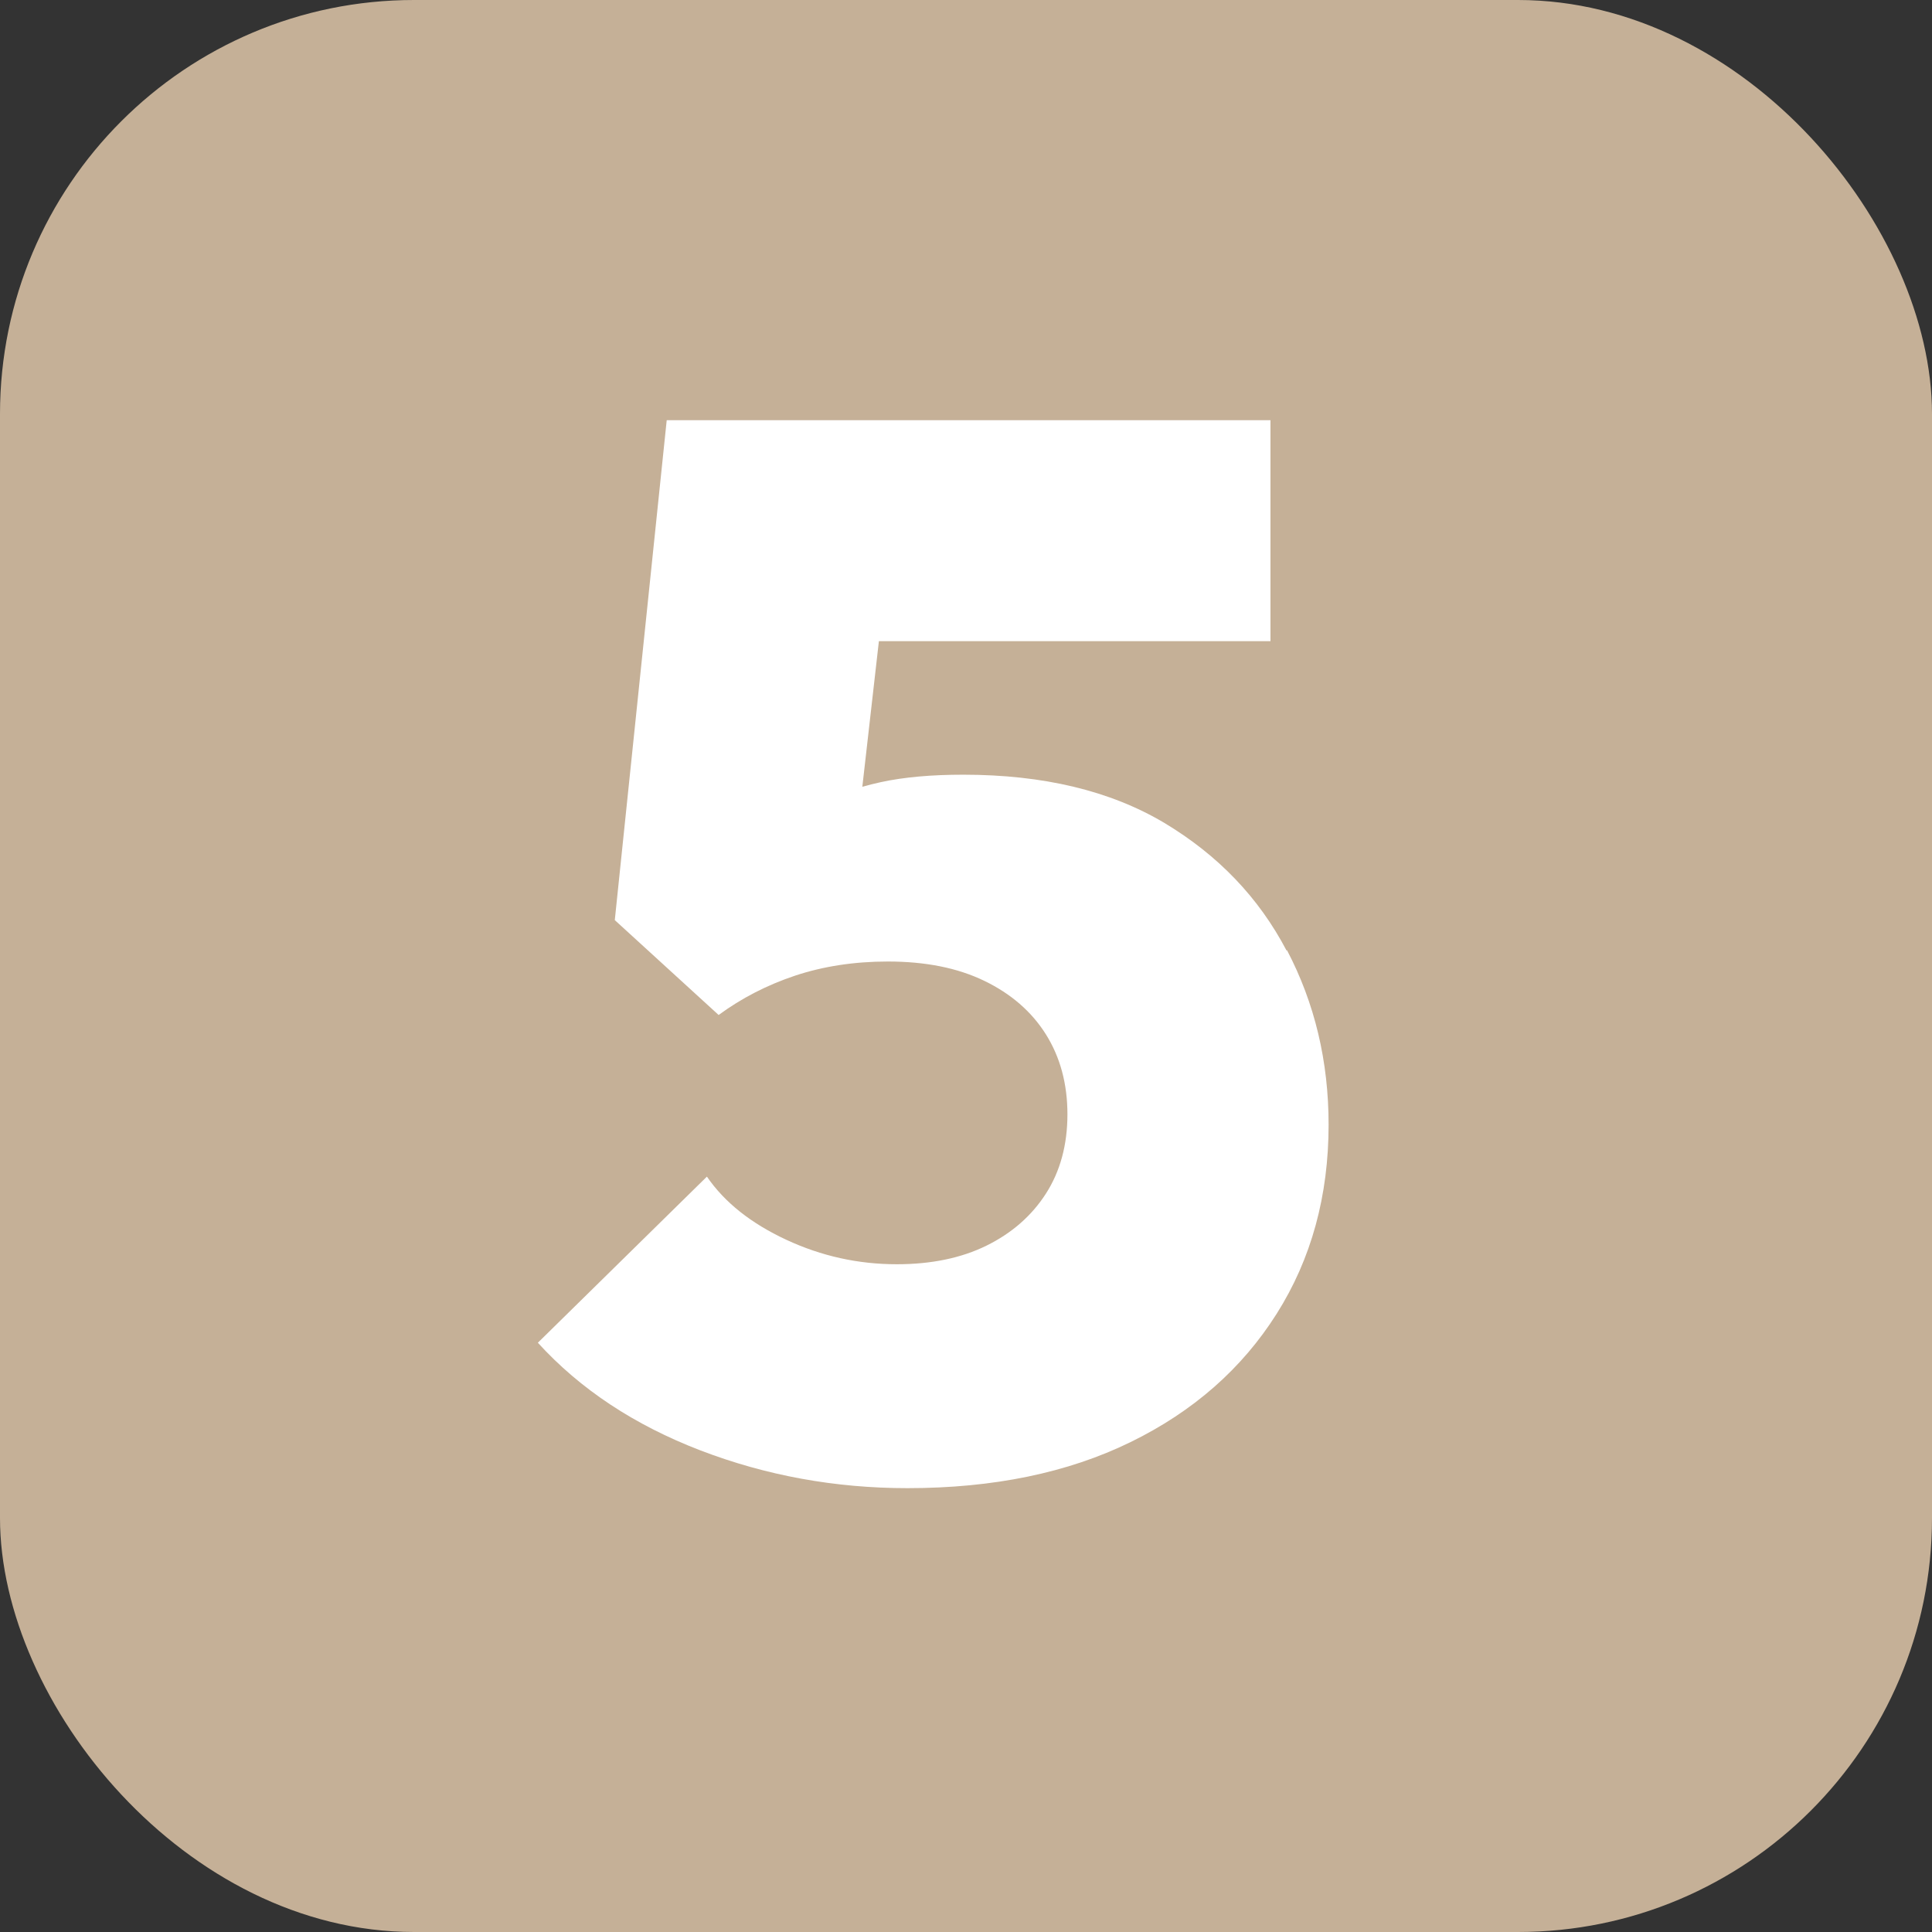
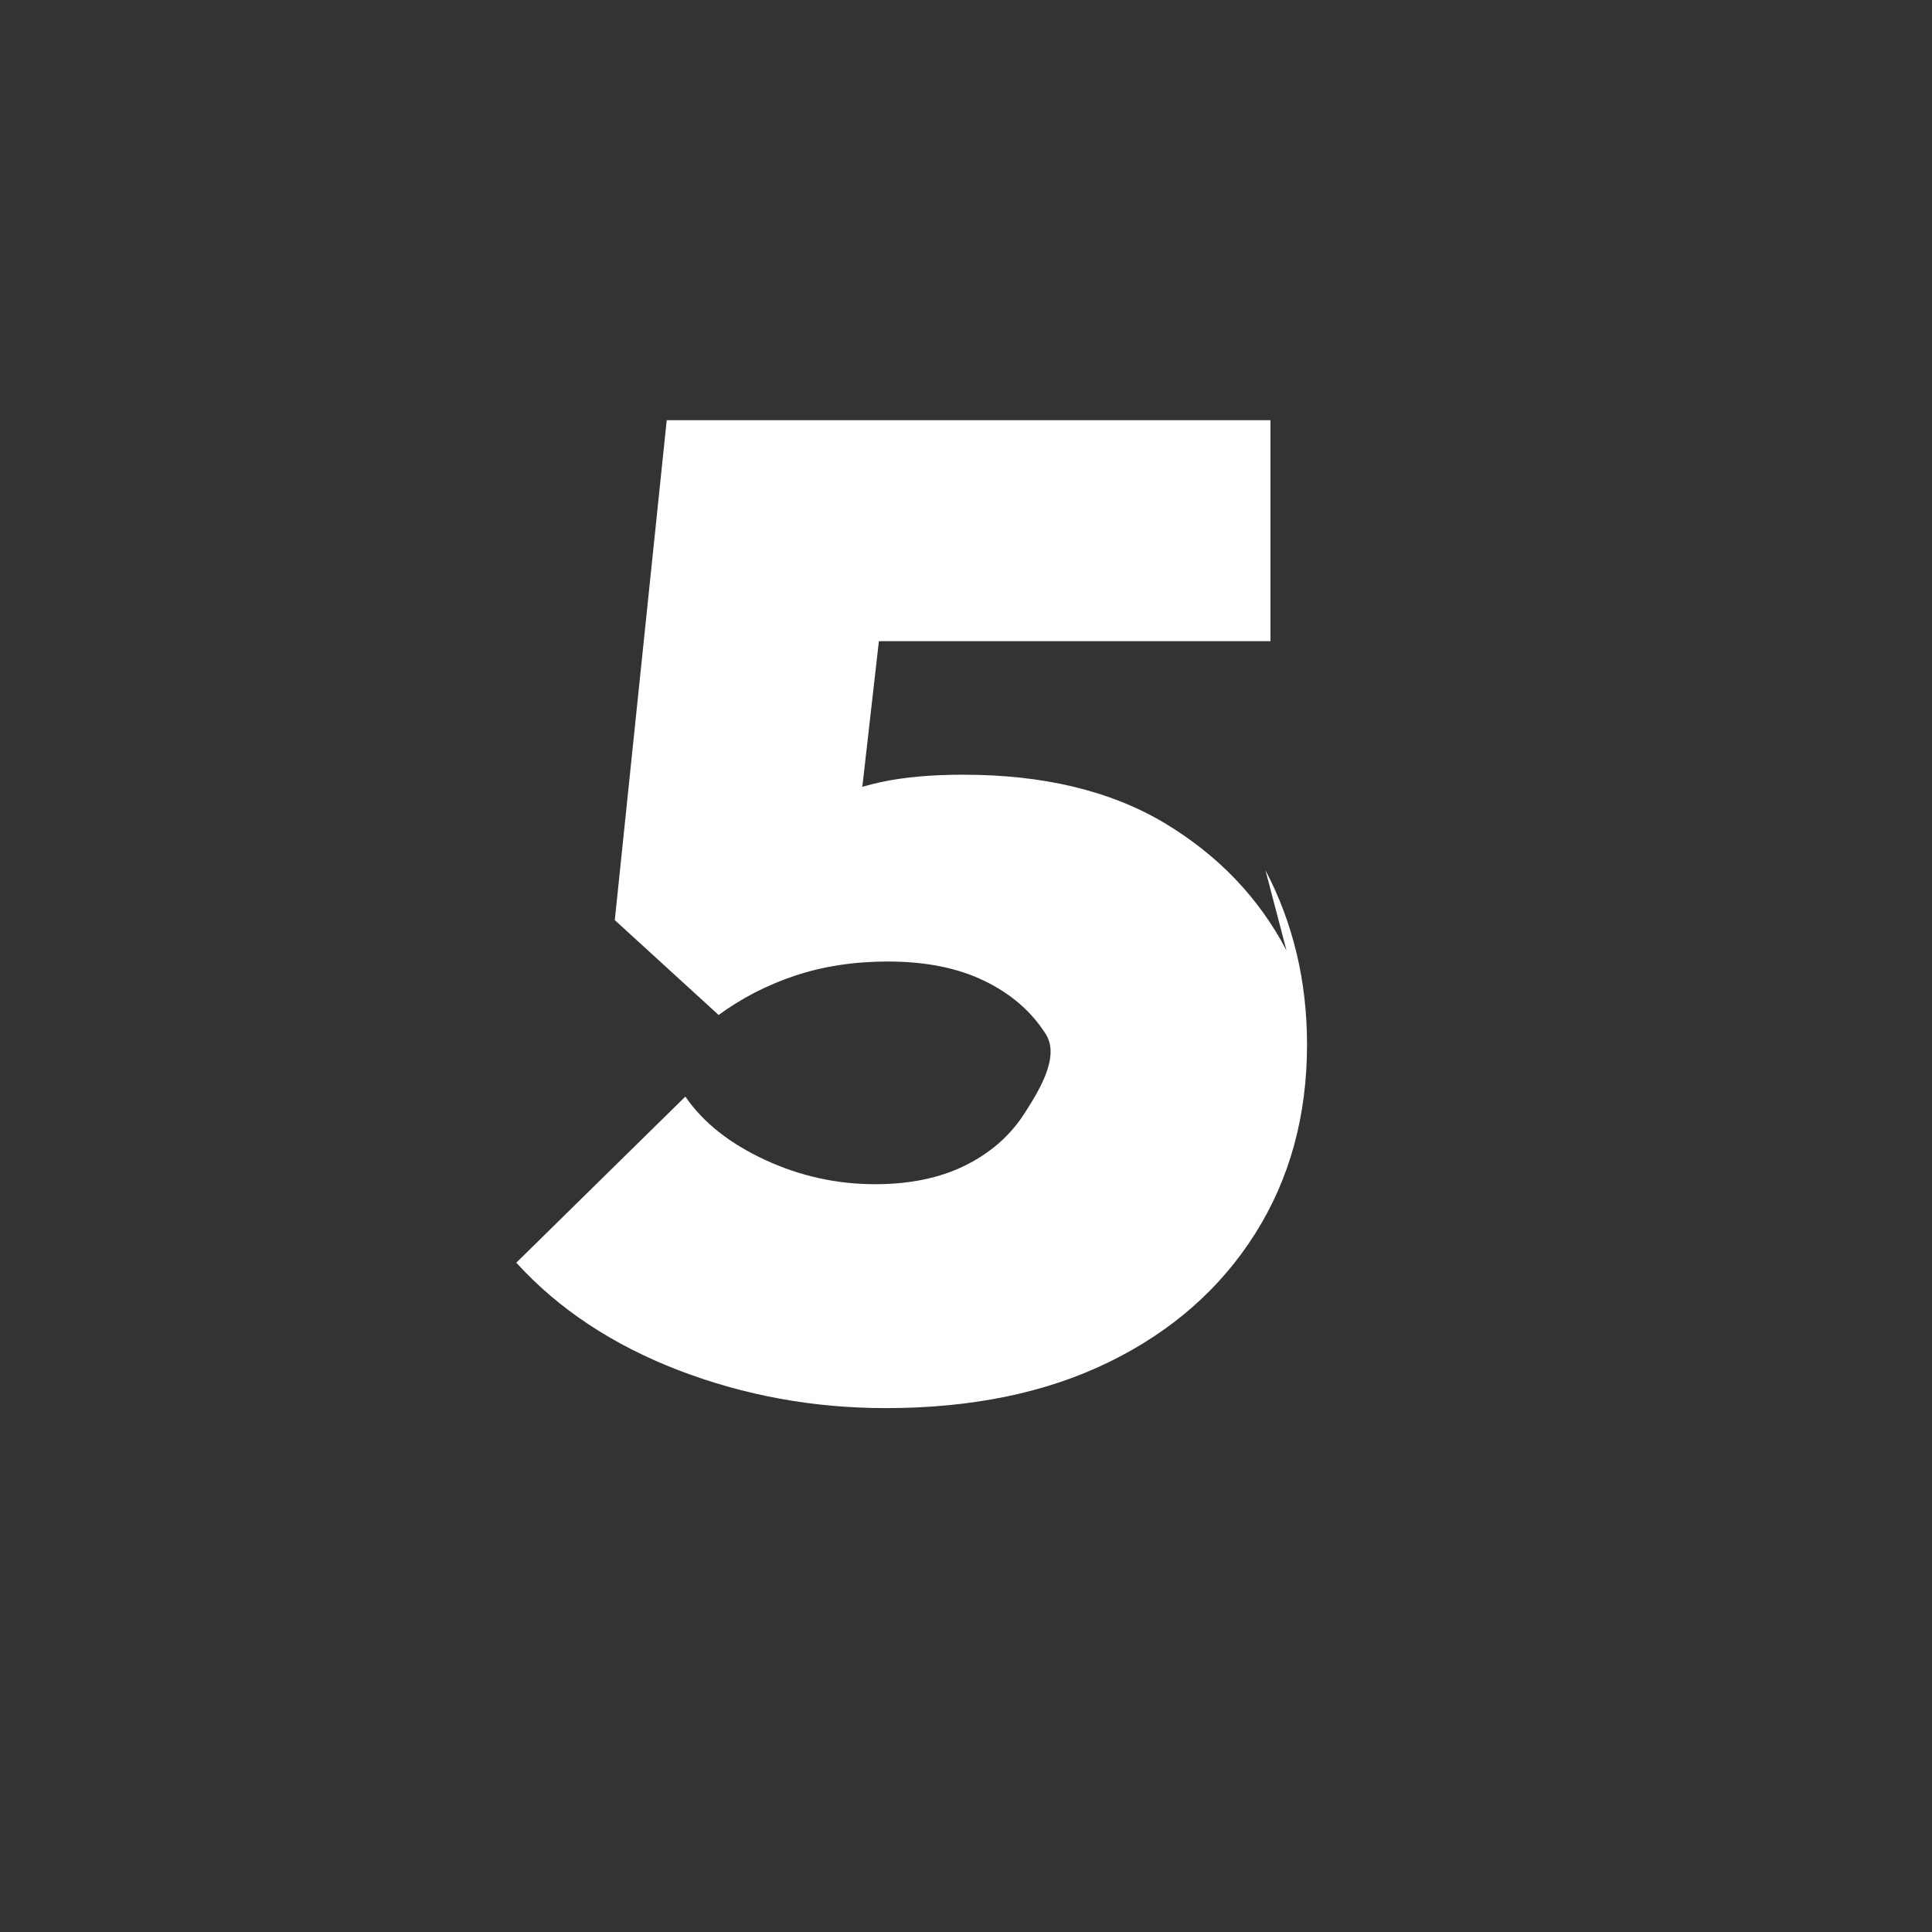
<svg xmlns="http://www.w3.org/2000/svg" viewBox="0 0 112 112" data-name="Layer 1" id="Layer_1">
  <rect x="0" y="0" width="112" height="112" fill="#333333" stroke="none" />
  <defs>
    <style>
      .cls-1 {
        fill: #c5b097;
      }

      .cls-1, .cls-2 {
        stroke-width: 0px;
      }

      .cls-2 {
        fill: #fff;
      }
    </style>
  </defs>
-   <rect ry="24" rx="24" height="112" width="112" class="cls-1" />
-   <path d="M74.58,55.1c-1.61-3.07-3.97-5.53-7.09-7.4-3.13-1.86-7.01-2.79-11.65-2.79-1.84,0-3.43.14-4.77.43-.37.08-.72.17-1.08.27l.96-8.44h22.7v-12.81h-35l-3.01,28.98,6.02,5.5c1.32-.97,2.79-1.73,4.43-2.28,1.63-.54,3.42-.82,5.38-.82,2.18,0,4.04.37,5.59,1.12s2.74,1.78,3.57,3.1c.83,1.32,1.25,2.87,1.25,4.64s-.42,3.31-1.25,4.6-1.98,2.29-3.44,3.01c-1.46.72-3.2,1.08-5.2,1.08-2.24,0-4.37-.47-6.41-1.42-2.04-.95-3.57-2.16-4.6-3.66l-9.8,9.63c2.46,2.7,5.6,4.77,9.42,6.24,3.81,1.46,7.81,2.19,12,2.19,4.99,0,9.3-.89,12.94-2.67,3.64-1.78,6.46-4.26,8.47-7.44s3.01-6.84,3.01-10.96c0-3.67-.8-7.04-2.41-10.11Z" class="cls-2" />
+   <path d="M74.58,55.1c-1.61-3.07-3.97-5.53-7.09-7.4-3.13-1.86-7.01-2.79-11.65-2.79-1.84,0-3.43.14-4.77.43-.37.08-.72.17-1.08.27l.96-8.44h22.7v-12.81h-35l-3.01,28.98,6.02,5.5c1.32-.97,2.79-1.73,4.43-2.28,1.63-.54,3.42-.82,5.38-.82,2.18,0,4.04.37,5.59,1.12s2.74,1.78,3.57,3.1s-.42,3.31-1.25,4.6-1.98,2.29-3.44,3.01c-1.46.72-3.2,1.08-5.2,1.08-2.24,0-4.37-.47-6.41-1.42-2.04-.95-3.57-2.16-4.6-3.66l-9.8,9.63c2.46,2.7,5.6,4.77,9.42,6.24,3.81,1.46,7.81,2.19,12,2.19,4.99,0,9.3-.89,12.94-2.67,3.64-1.78,6.46-4.26,8.47-7.44s3.01-6.84,3.01-10.96c0-3.67-.8-7.04-2.41-10.11Z" class="cls-2" />
</svg>